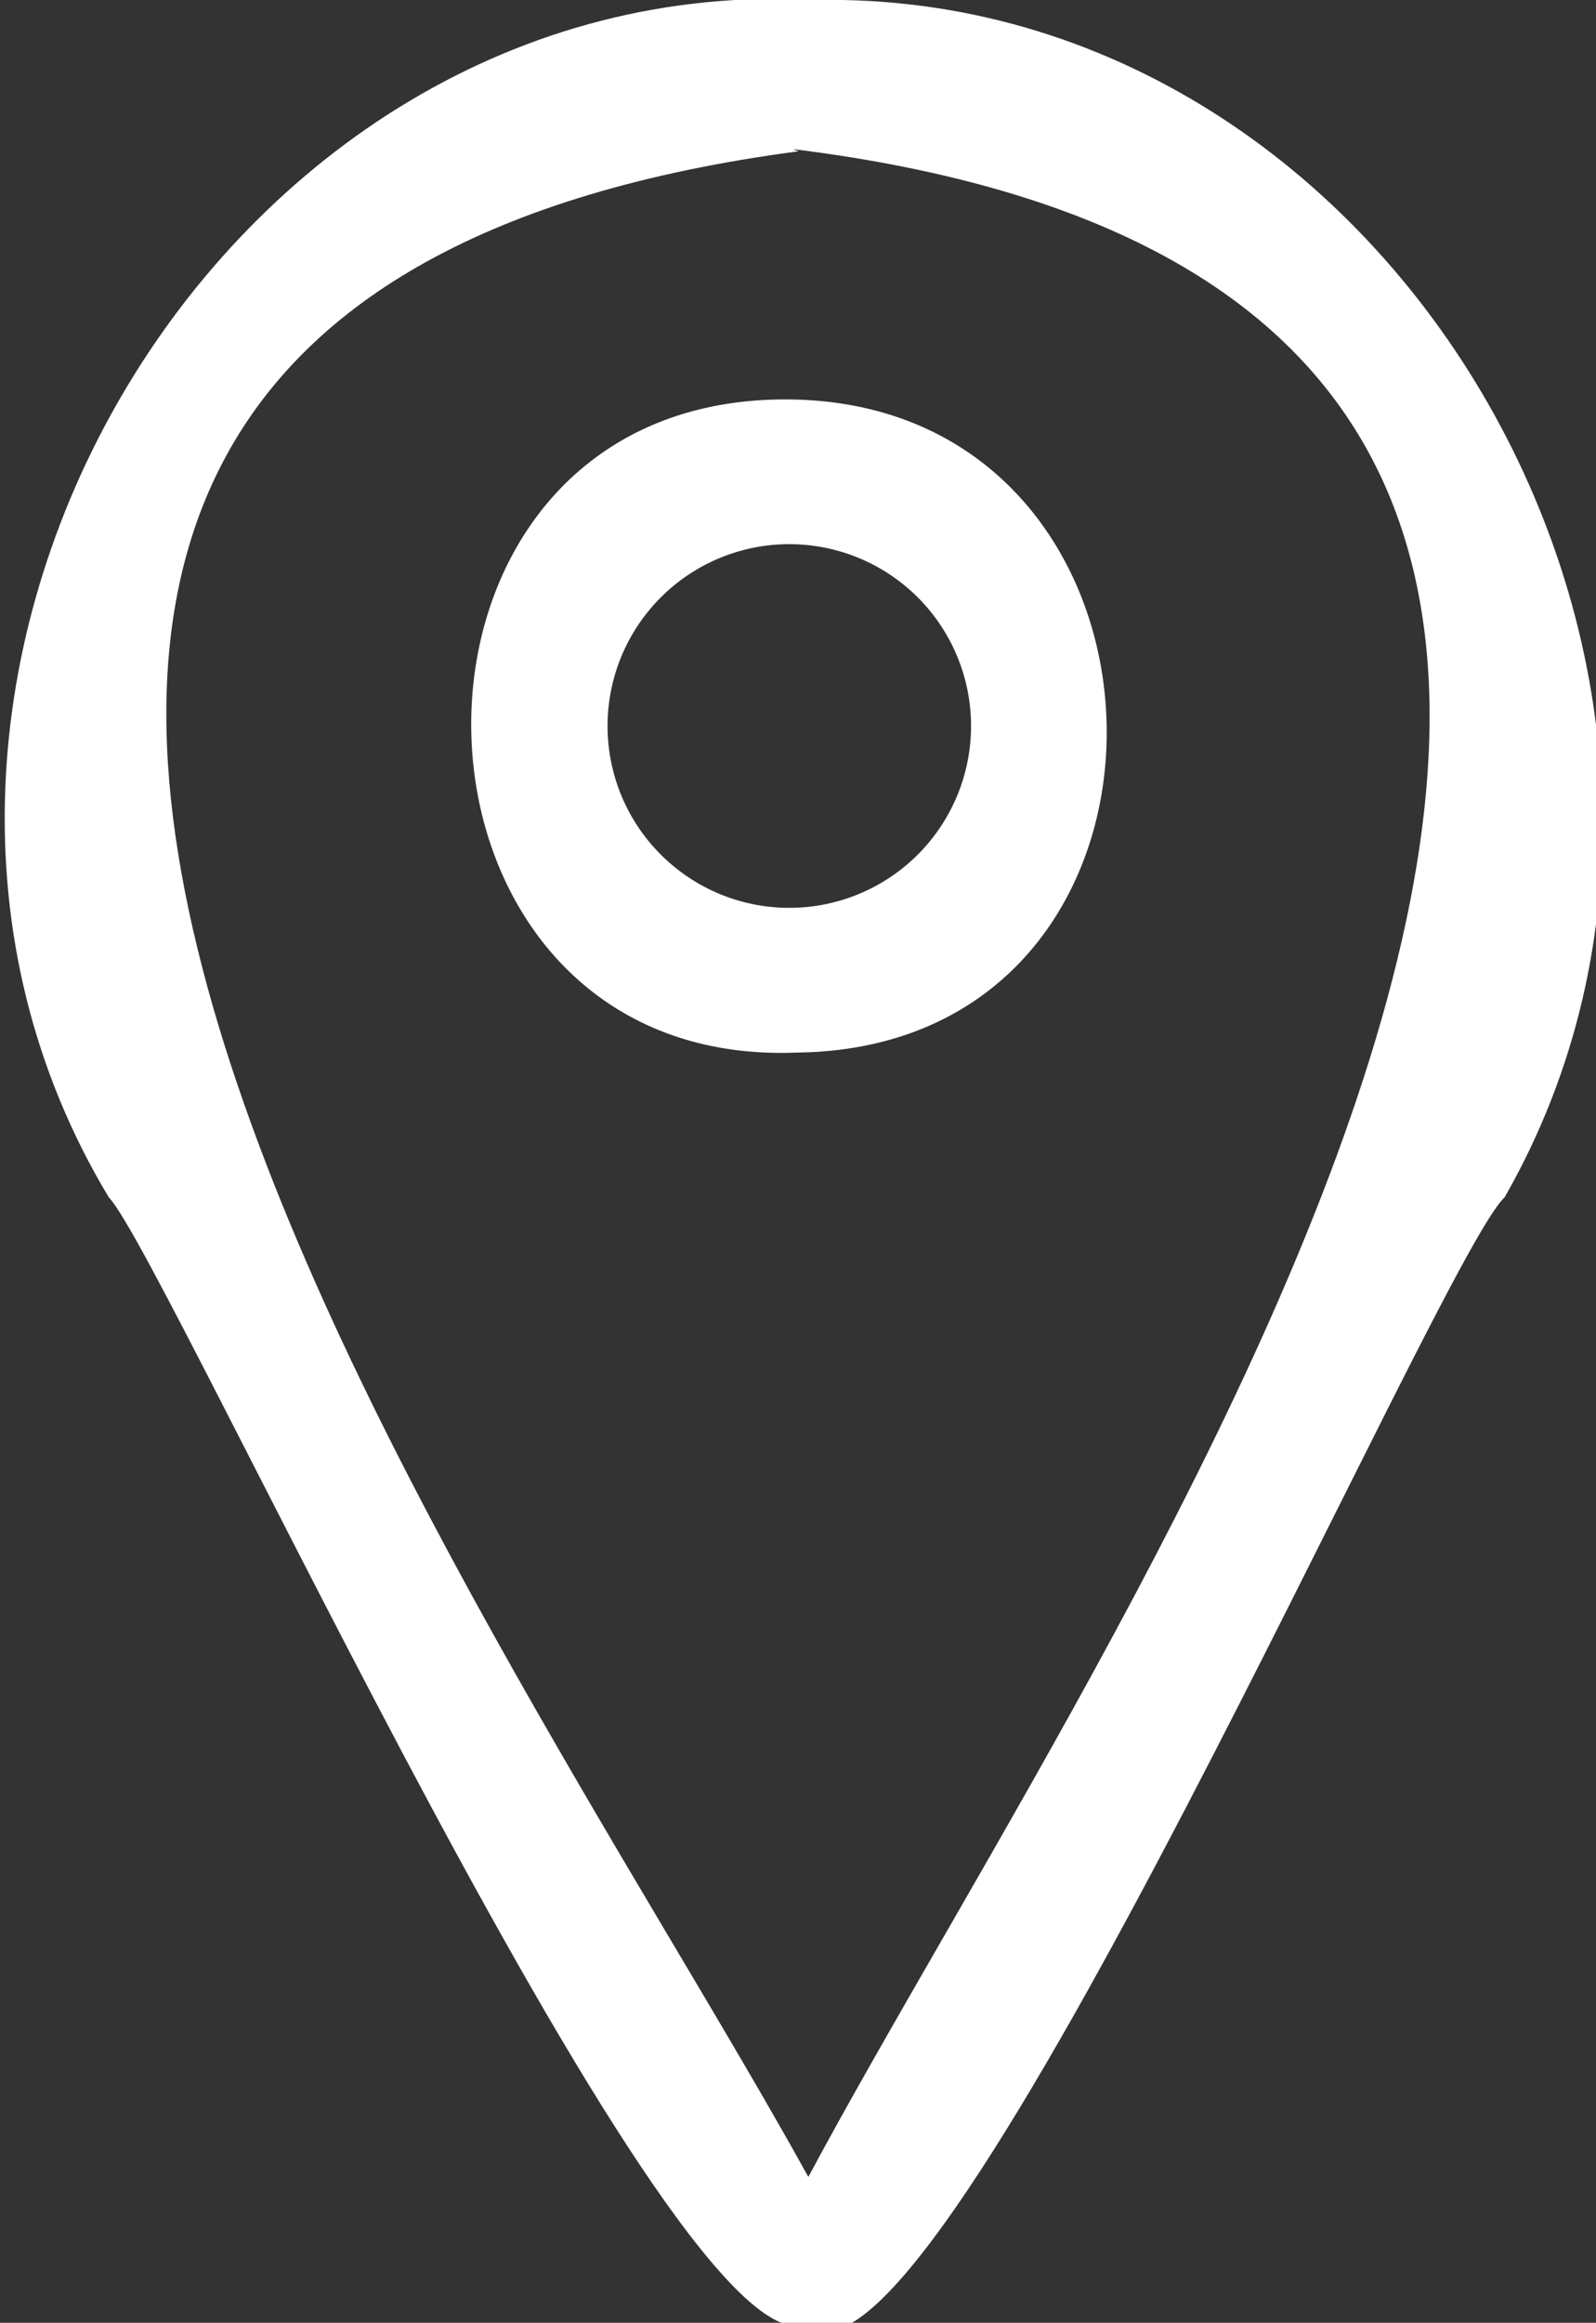
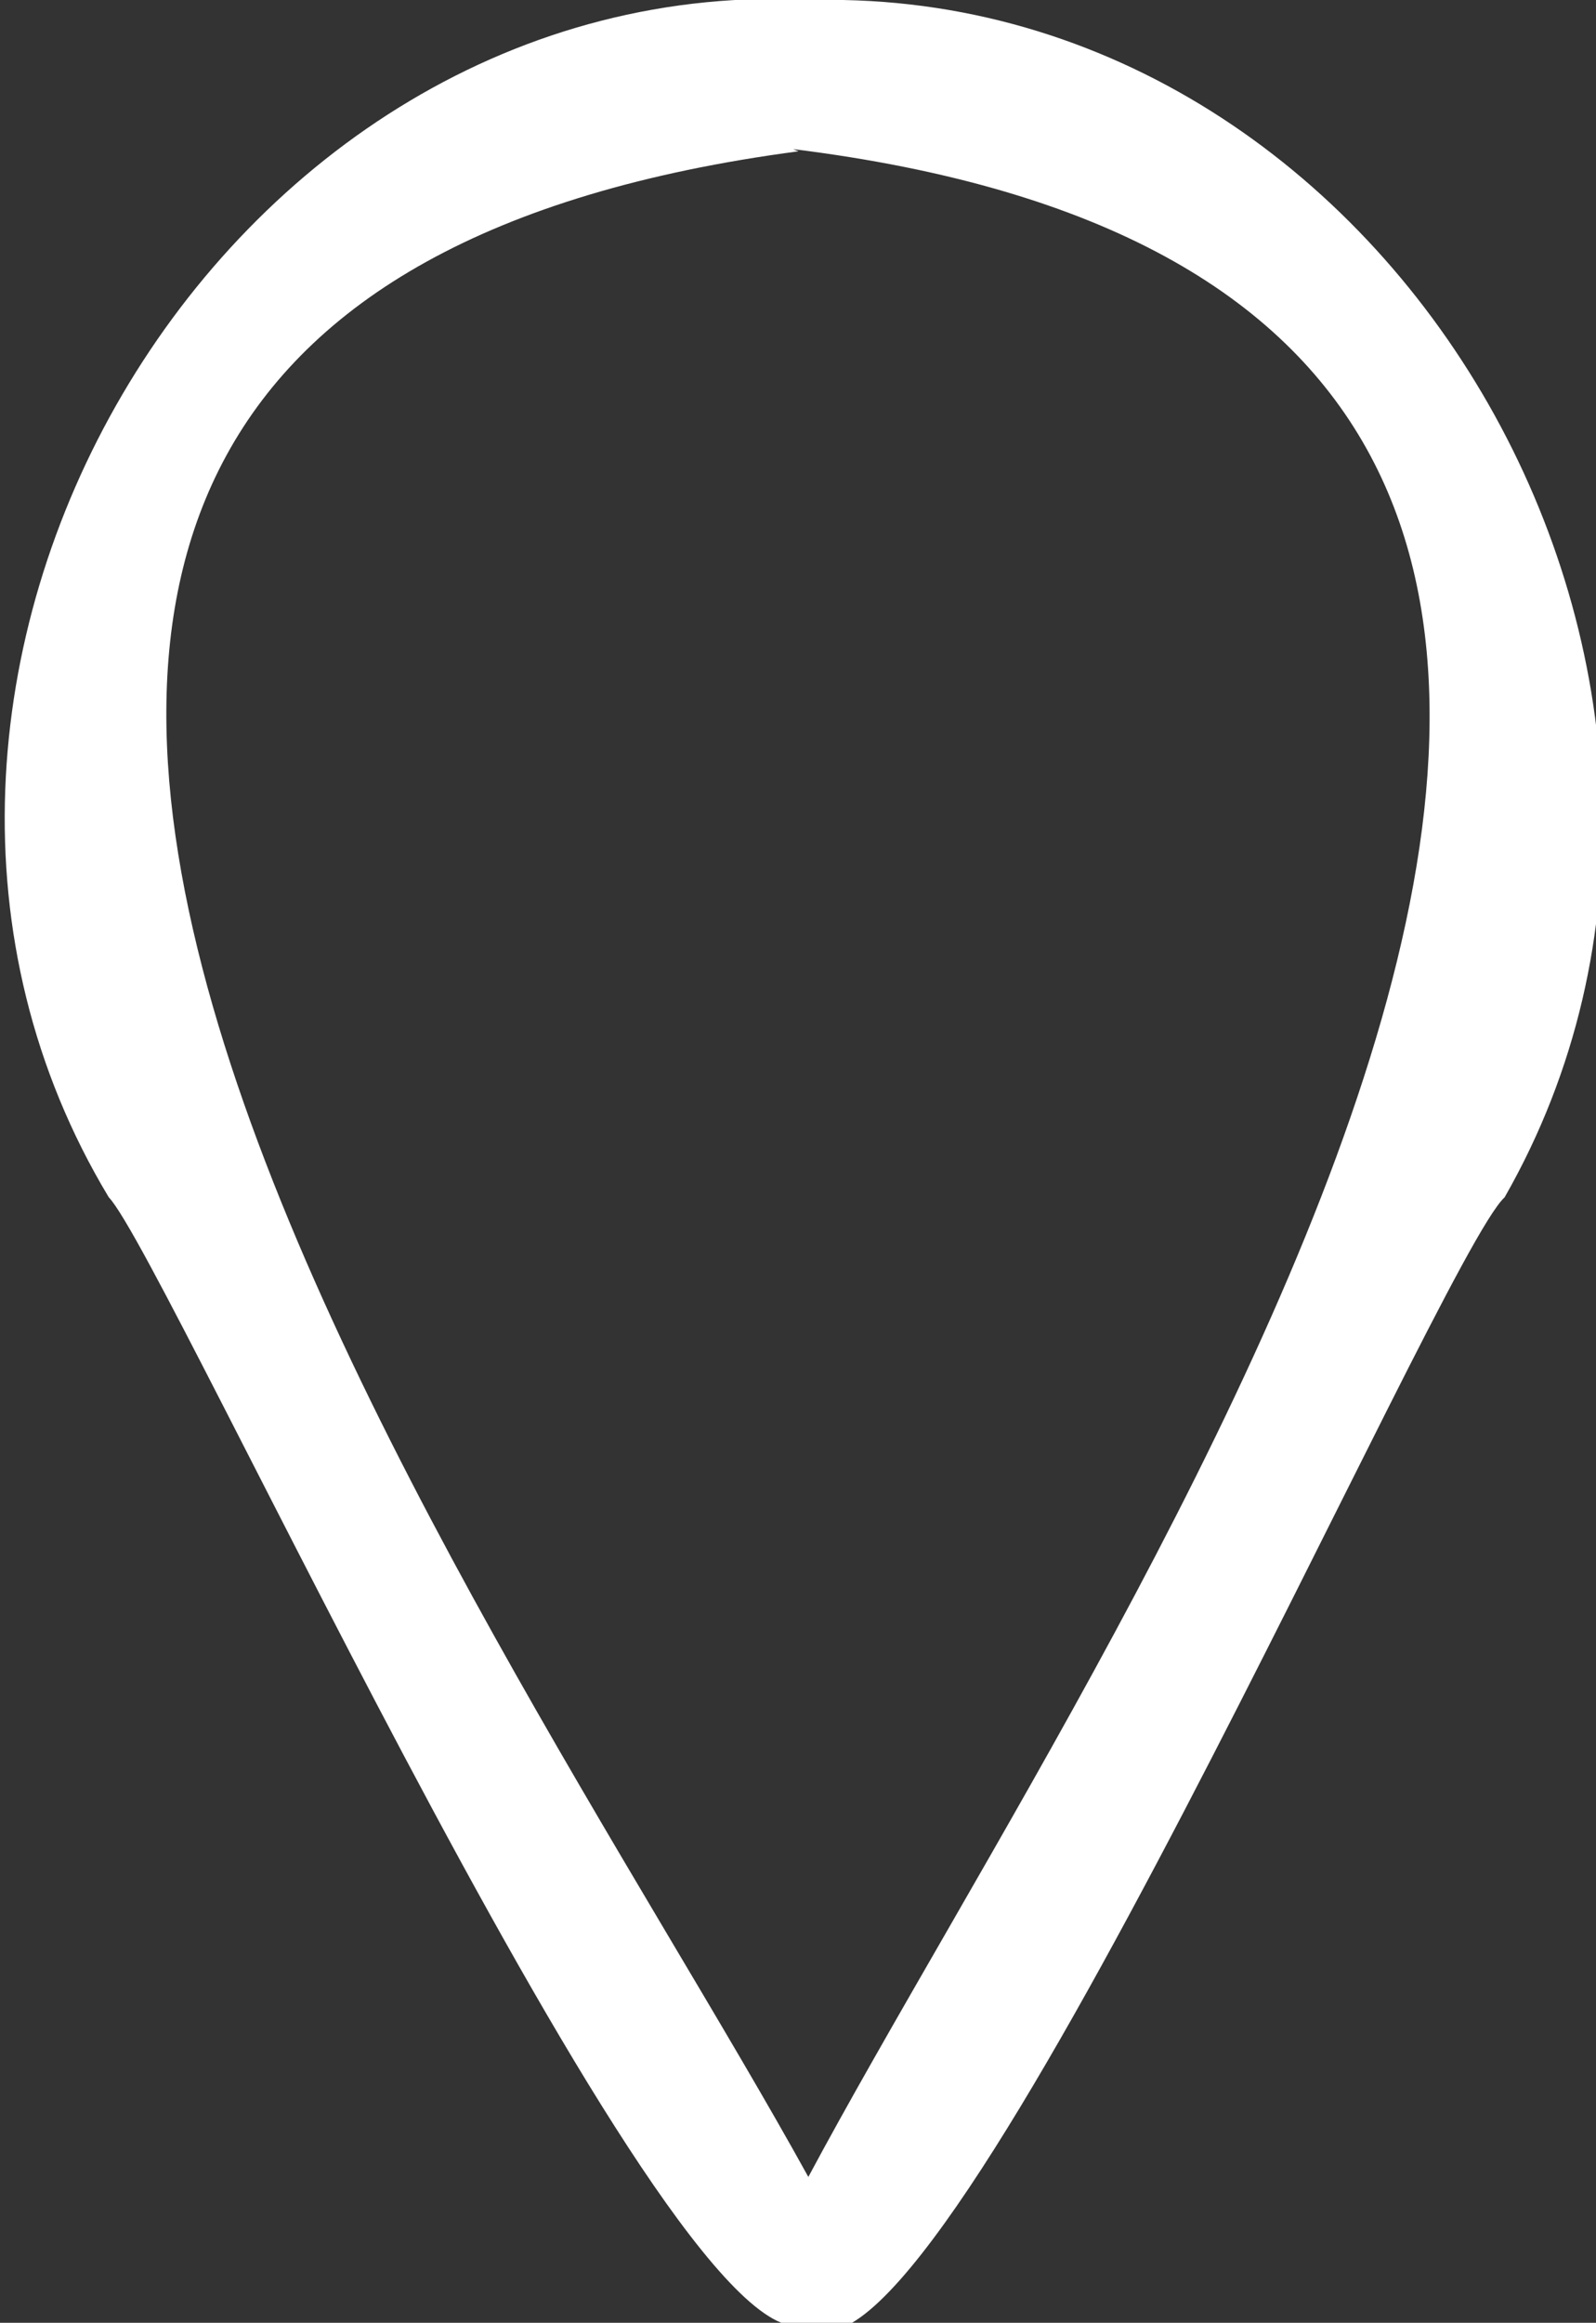
<svg xmlns="http://www.w3.org/2000/svg" id="adc0a1dc-df7f-4a7e-bf0d-b9921461e25a" data-name="GRAFICA" viewBox="0 0 14.67 21.34">
  <rect x="0" y="0" width="14.67" height="21.34" fill="#333333" stroke="none" />
  <defs>
    <style>
      .b339499d-1da5-45ad-9b0f-bc647efcb586 {
        fill: #fff;
      }
    </style>
  </defs>
  <path class="b339499d-1da5-45ad-9b0f-bc647efcb586" d="M7.44,21.34C6.26,22,1.53,11.55,1,11c-2.83-4.7,1-11.31,6.5-11,5.37-.1,9,6.33,6.33,11-.6.55-5.13,11-6.34,10.39m-.15-20C-4.16,2.91,4.45,14.6,7.43,20c2.9-5.42,11.33-17.21-.14-18.63" />
-   <path class="b339499d-1da5-45ad-9b0f-bc647efcb586" d="M7.33,9.67c-3.89.16-4.05-5.95-.16-6s4.06,5.95.16,6M7.21,5A1.67,1.67,0,0,0,7.3,8.34,1.67,1.67,0,0,0,7.21,5" />
</svg>